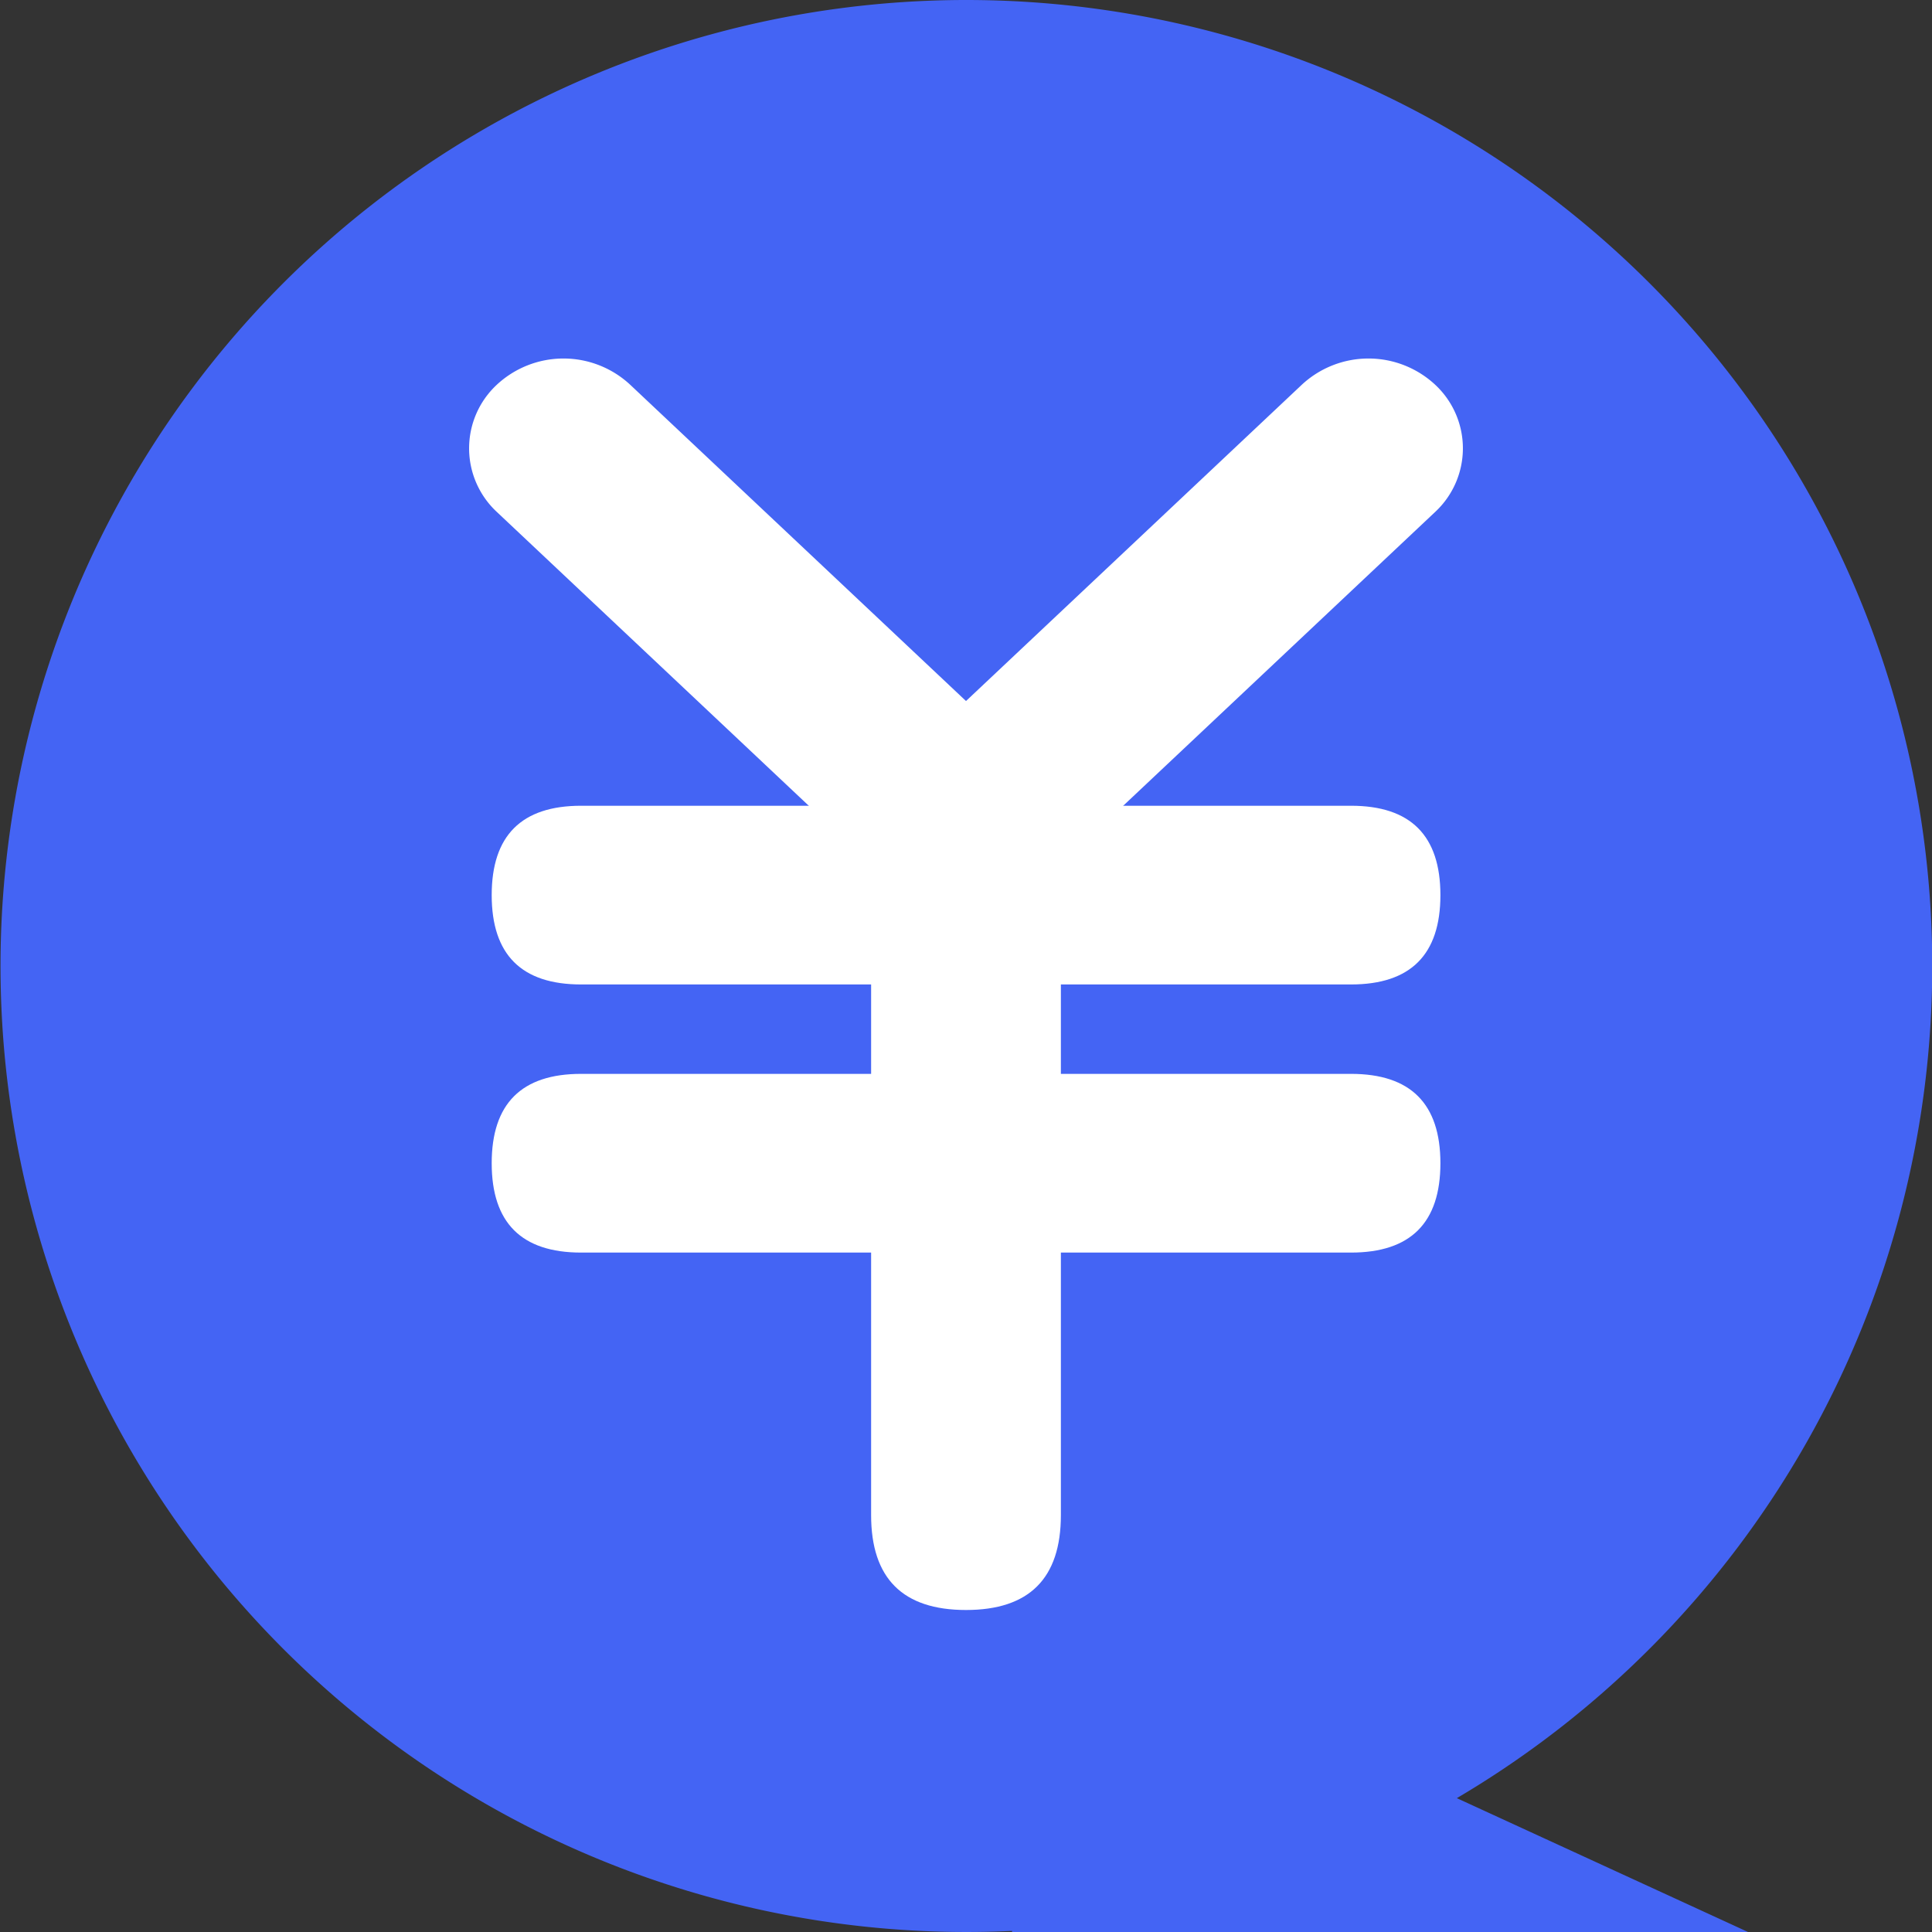
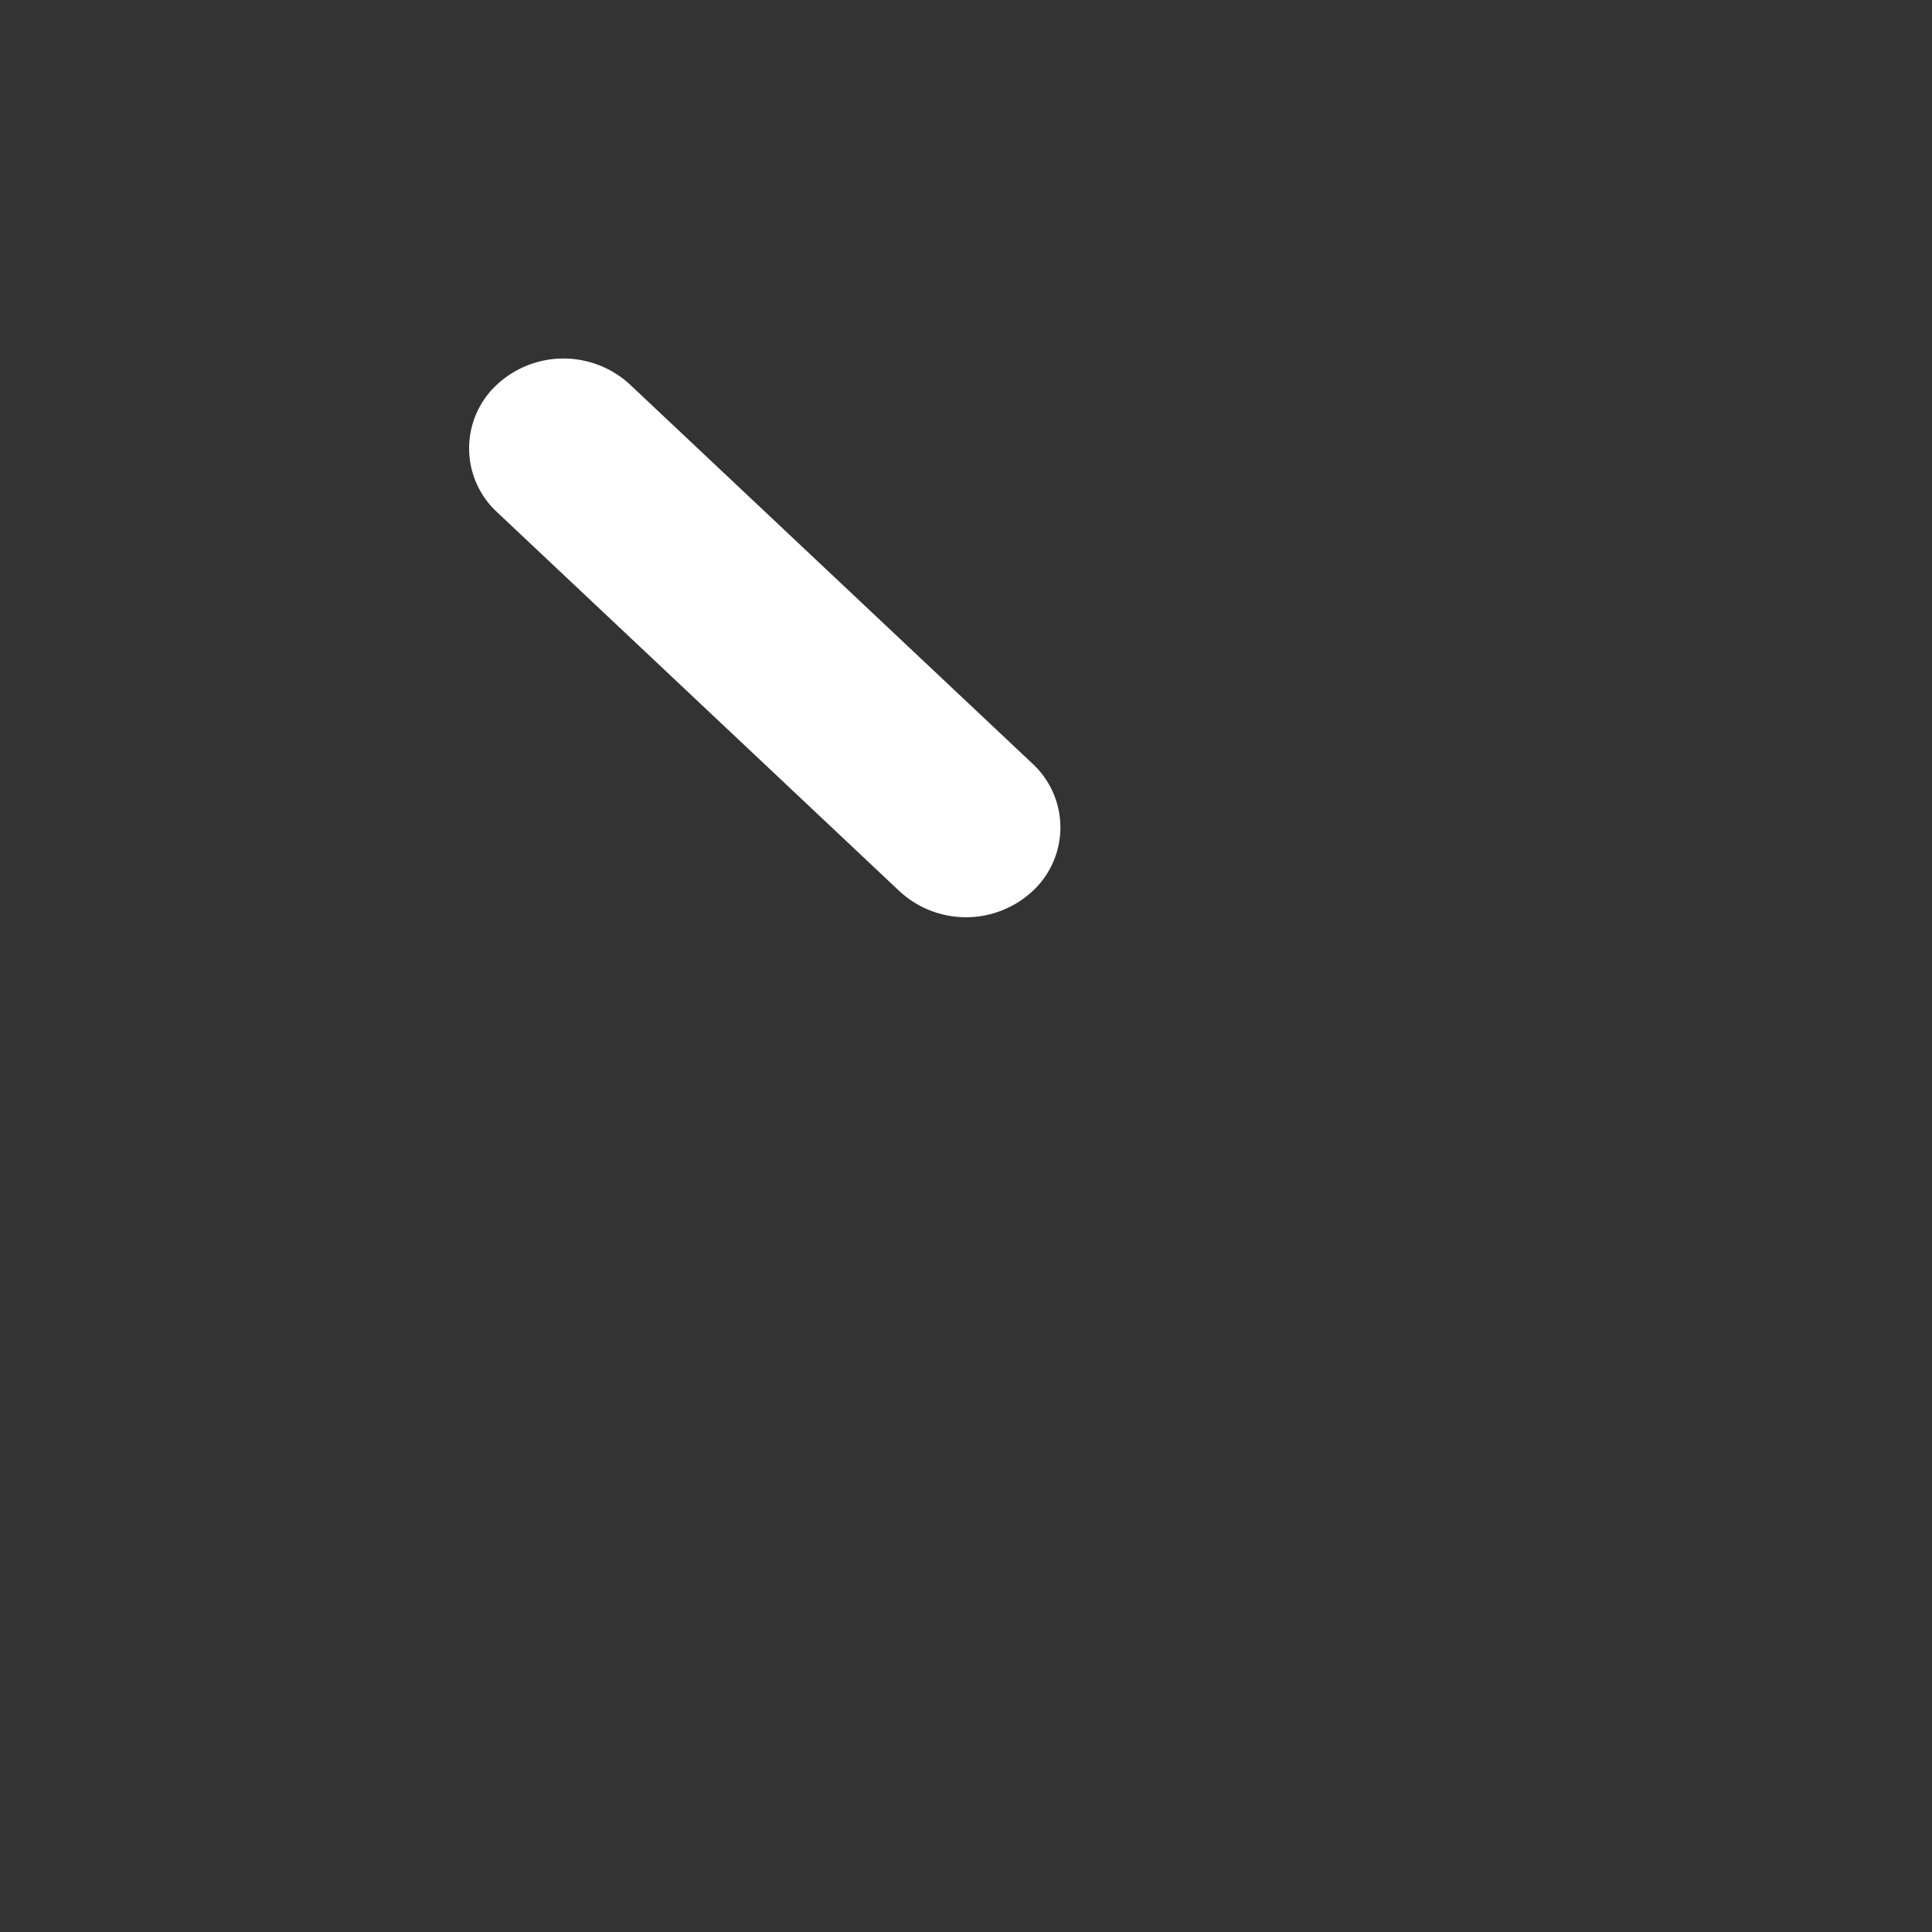
<svg xmlns="http://www.w3.org/2000/svg" t="1747620523090" class="icon" viewBox="0 0 1024 1024" version="1.1" p-id="11858" width="200" height="200">
  <rect x="0" y="0" width="1024" height="1024" fill="#333333" stroke="none" />
-   <path d="M511.999 0a511.999 511.999 0 0 1 260.152 953.058L926.491 1023.998H536.404v-0.569A511.999 511.999 0 1 1 511.999 0z" fill="#4464F4" p-id="11859" />
-   <path d="M260.608 569.172m47.388 0l408.063 0q47.388 0 47.388 47.388l0-0.057q0 47.388-47.388 47.388l-408.063 0q-47.388 0-47.388-47.388l0 0.057q0-47.388 47.388-47.388Z" fill="#FFFFFF" p-id="11860" />
-   <path d="M260.608 427.064m47.388 0l408.063 0q47.388 0 47.388 47.388l0-0.057q0 47.388-47.388 47.388l-408.063 0q-47.388 0-47.388-47.388l0 0.057q0-47.388 47.388-47.388Z" fill="#FFFFFF" p-id="11861" />
-   <path d="M760.888 271.132L547.555 472.063a51.883 51.883 0 0 1-71.111 0 46.023 46.023 0 0 1 0-67.015L689.777 204.117a51.883 51.883 0 0 1 71.111 0 46.023 46.023 0 0 1 0 67.015z" fill="#FFFFFF" p-id="11862" />
  <path d="M476.444 472.063L263.111 271.132a46.023 46.023 0 0 1 0-67.015 51.883 51.883 0 0 1 71.111 0l213.333 200.931a46.023 46.023 0 0 1 0 67.015 51.883 51.883 0 0 1-71.111 0z" fill="#FFFFFF" p-id="11863" />
-   <path d="M461.709 379.733m50.29 0l0 0q50.29 0 50.29 50.29l0 373.02q0 50.29-50.29 50.29l0 0q-50.29 0-50.29-50.29l0-373.02q0-50.29 50.29-50.29Z" fill="#FFFFFF" p-id="11864" />
</svg>